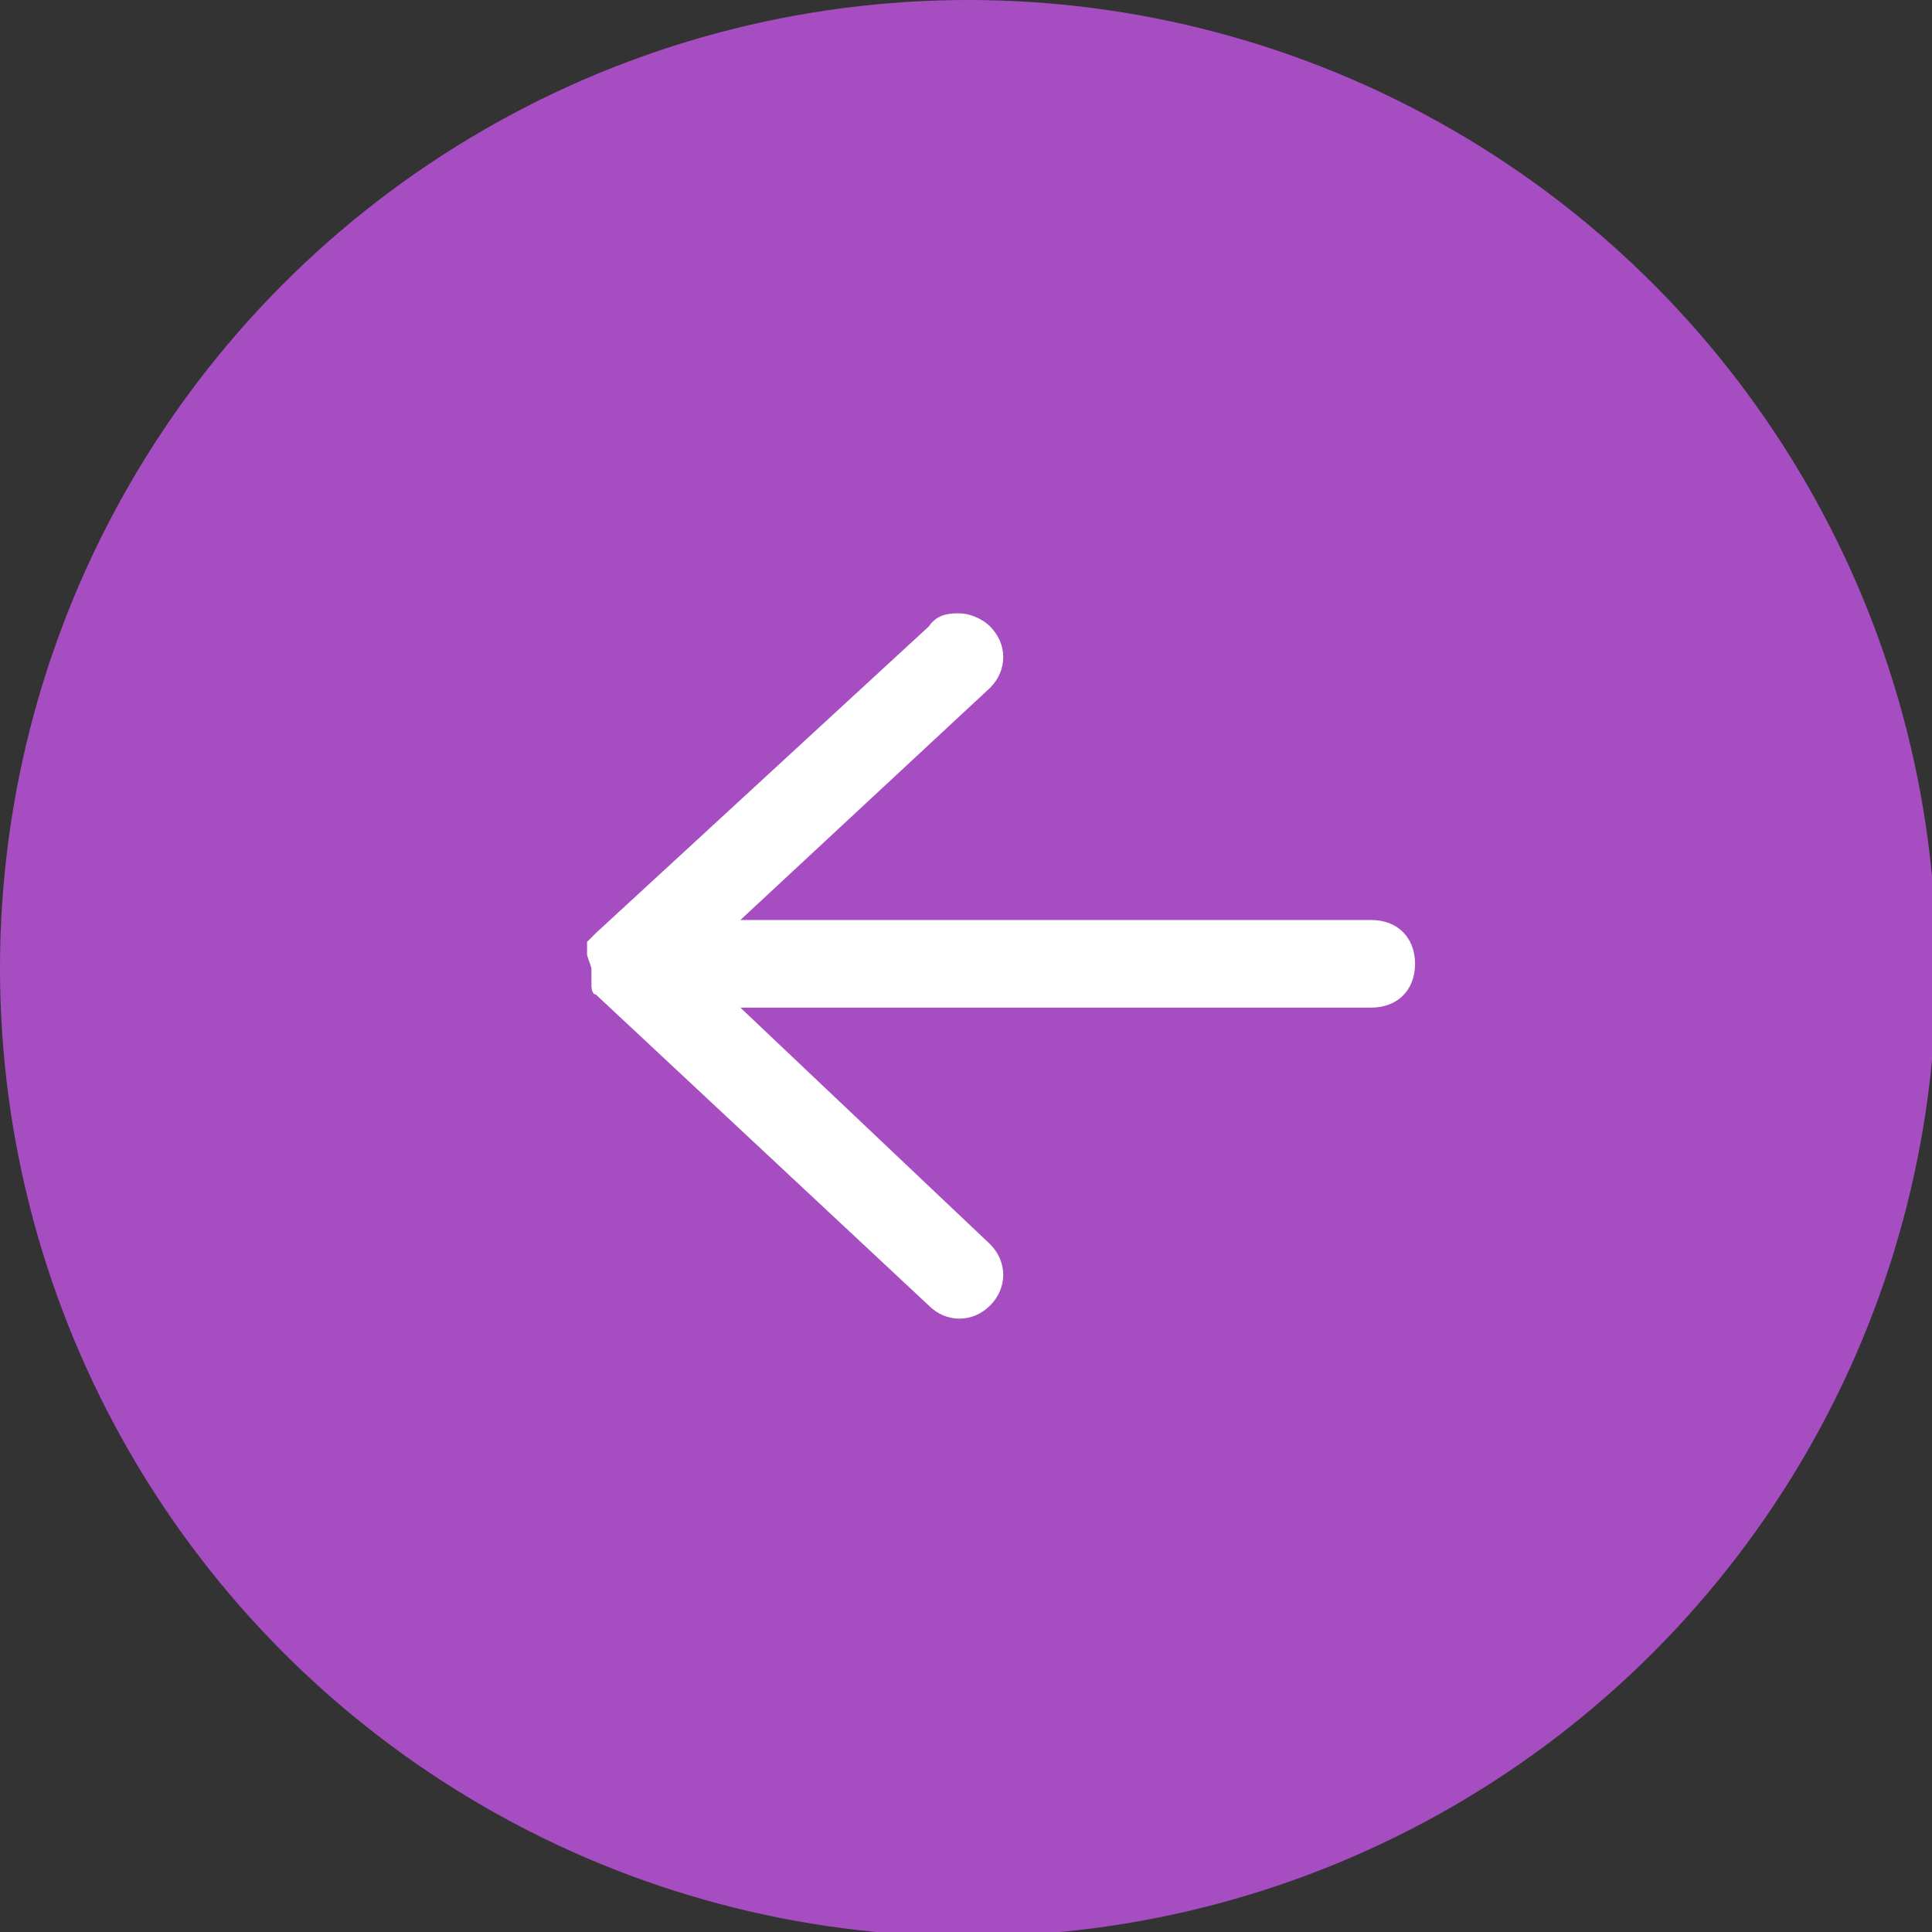
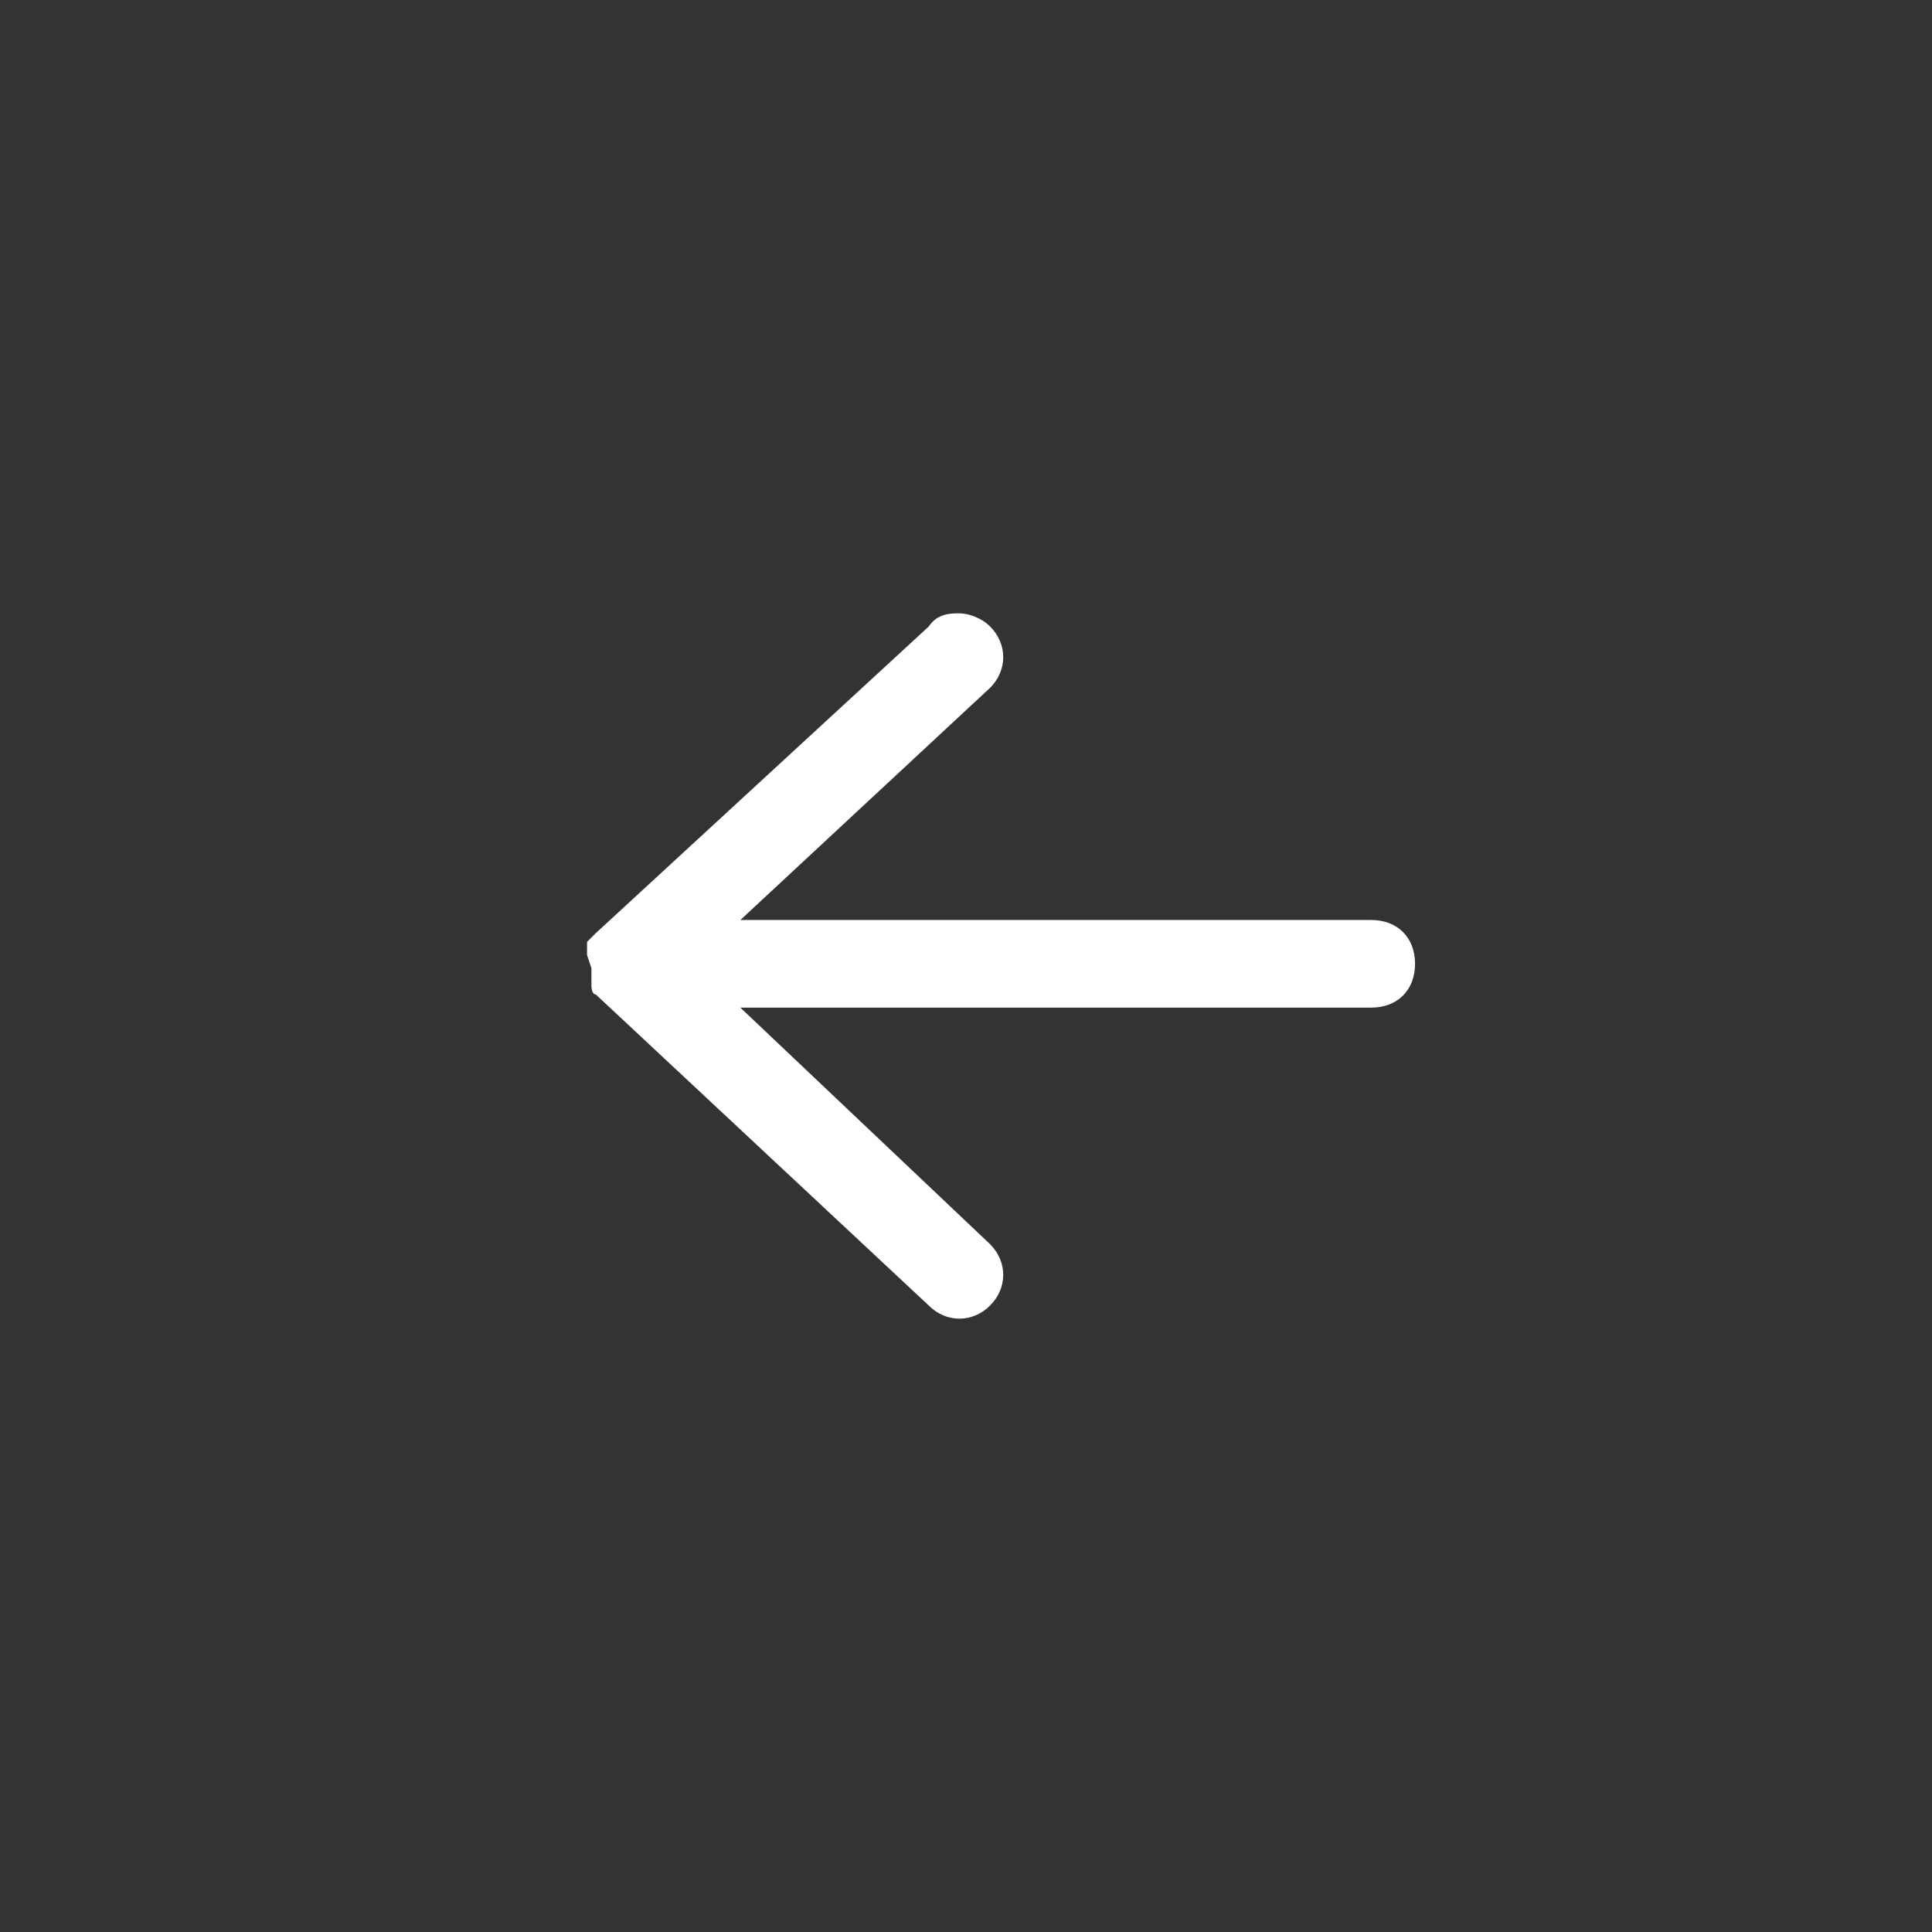
<svg xmlns="http://www.w3.org/2000/svg" version="1.1" id="Capa_1" x="0px" y="0px" viewBox="0 0 44.1 44.1" style="enable-background:new 0 0 44.1 44.1;" xml:space="preserve">
  <rect x="0" y="0" width="44.1" height="44.1" fill="#333333" stroke="none" />
  <style type="text/css">
	.st0{fill:#A74DC2;}
	.st1{fill:#FFFFFF;}
</style>
-   <circle class="st0" cx="22.1" cy="22.1" r="22.1" />
  <path class="st1" d="M13.5,22.1c0,0,0,0.2,0,0.3c0,0,0,0,0,0.1c0,0,0,0.2,0.1,0.2l0,0l0,0l0,0l7.6,7.1c0.4,0.4,1,0.4,1.4,0  s0.4-1,0-1.4L16.9,23h14.4c0.6,0,1-0.4,1-1s-0.4-1-1-1H16.9l5.7-5.3c0.4-0.4,0.4-1,0-1.4c-0.2-0.2-0.5-0.3-0.7-0.3s-0.5,0-0.7,0.3  l-7.6,7l0,0c0,0-0.1,0.1-0.2,0.2l0,0l0,0c0,0.1,0,0.2,0,0.3l0,0L13.5,22.1z" />
</svg>